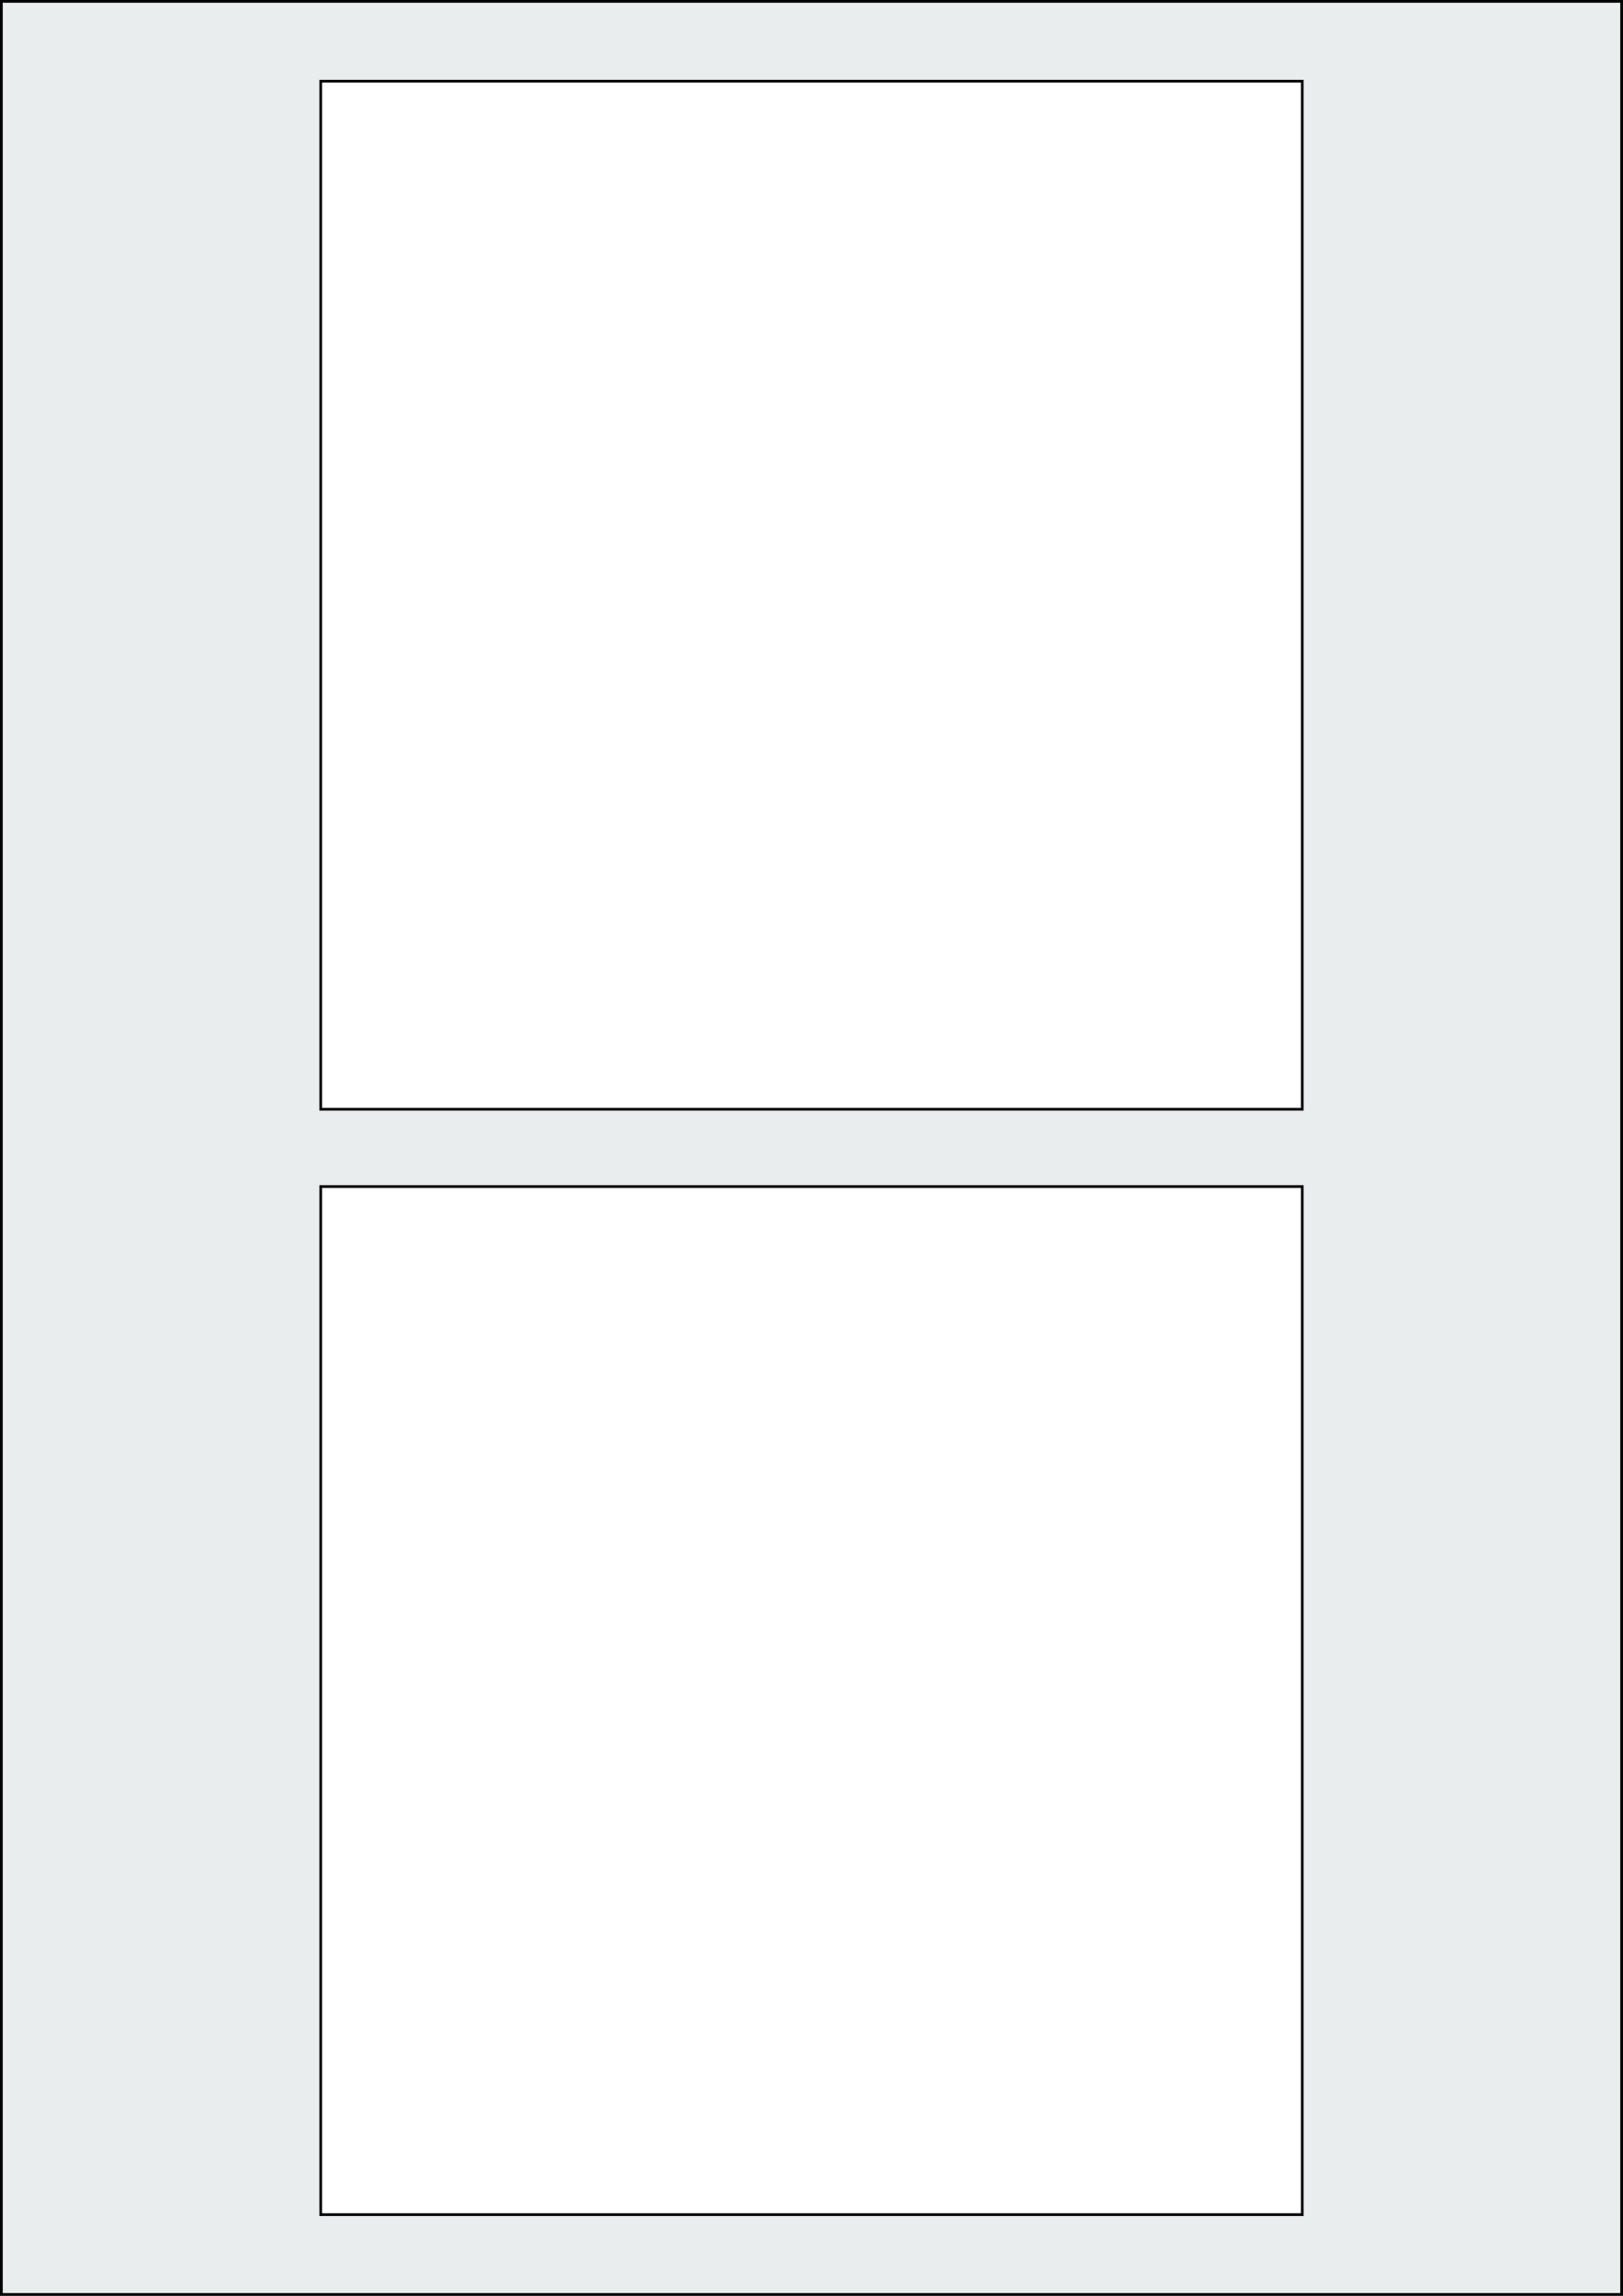
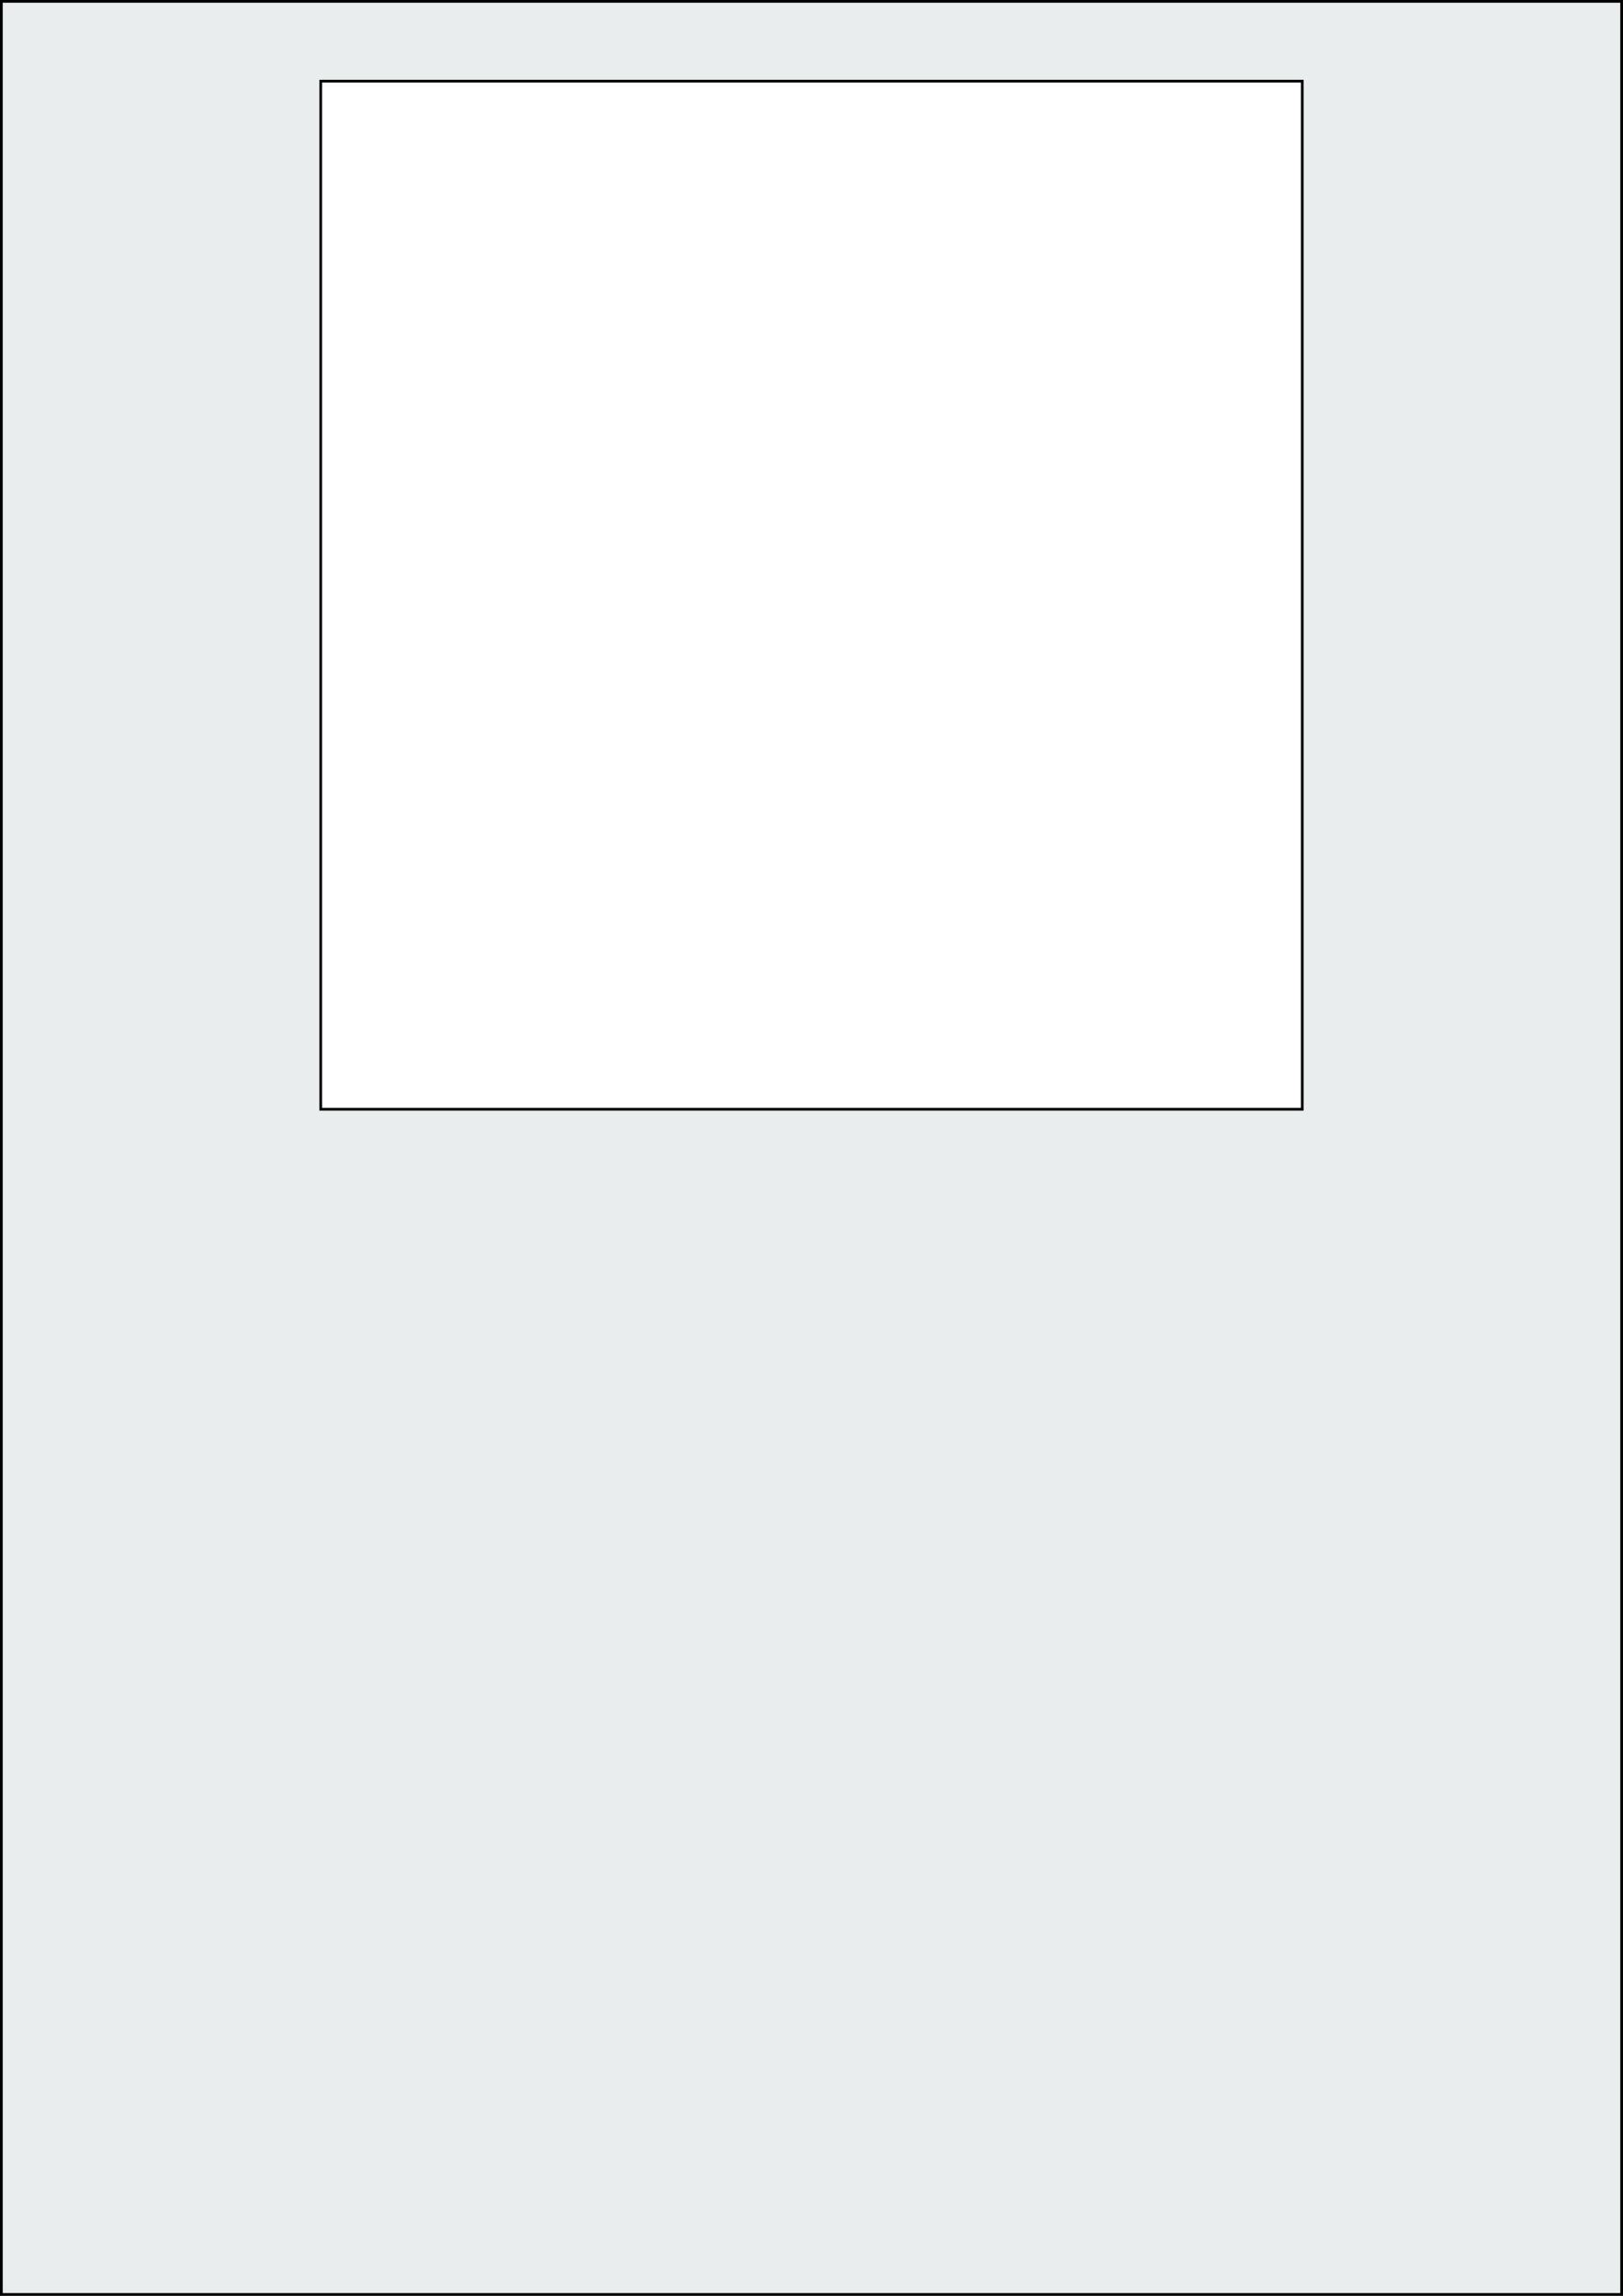
<svg xmlns="http://www.w3.org/2000/svg" width="595.276" height="841.89" viewBox="0 0 595.276 841.89">
  <rect x="0" y="0" width="595.276" height="841.89" fill="#808080" stroke="none" />
  <rect x="0" y="0" width="595.276" height="841.89" stroke="black" stroke-width="2" fill="#eaeded " />
-   <rect x="117.638" y="435.118" width="360" height="377.008" rx="0" ry="0" stroke="black" stroke-width="1" fill="white" />
  <rect x="117.638" y="29.764" width="360" height="377.008" rx="0" ry="0" stroke="black" stroke-width="1" fill="white" />
</svg>